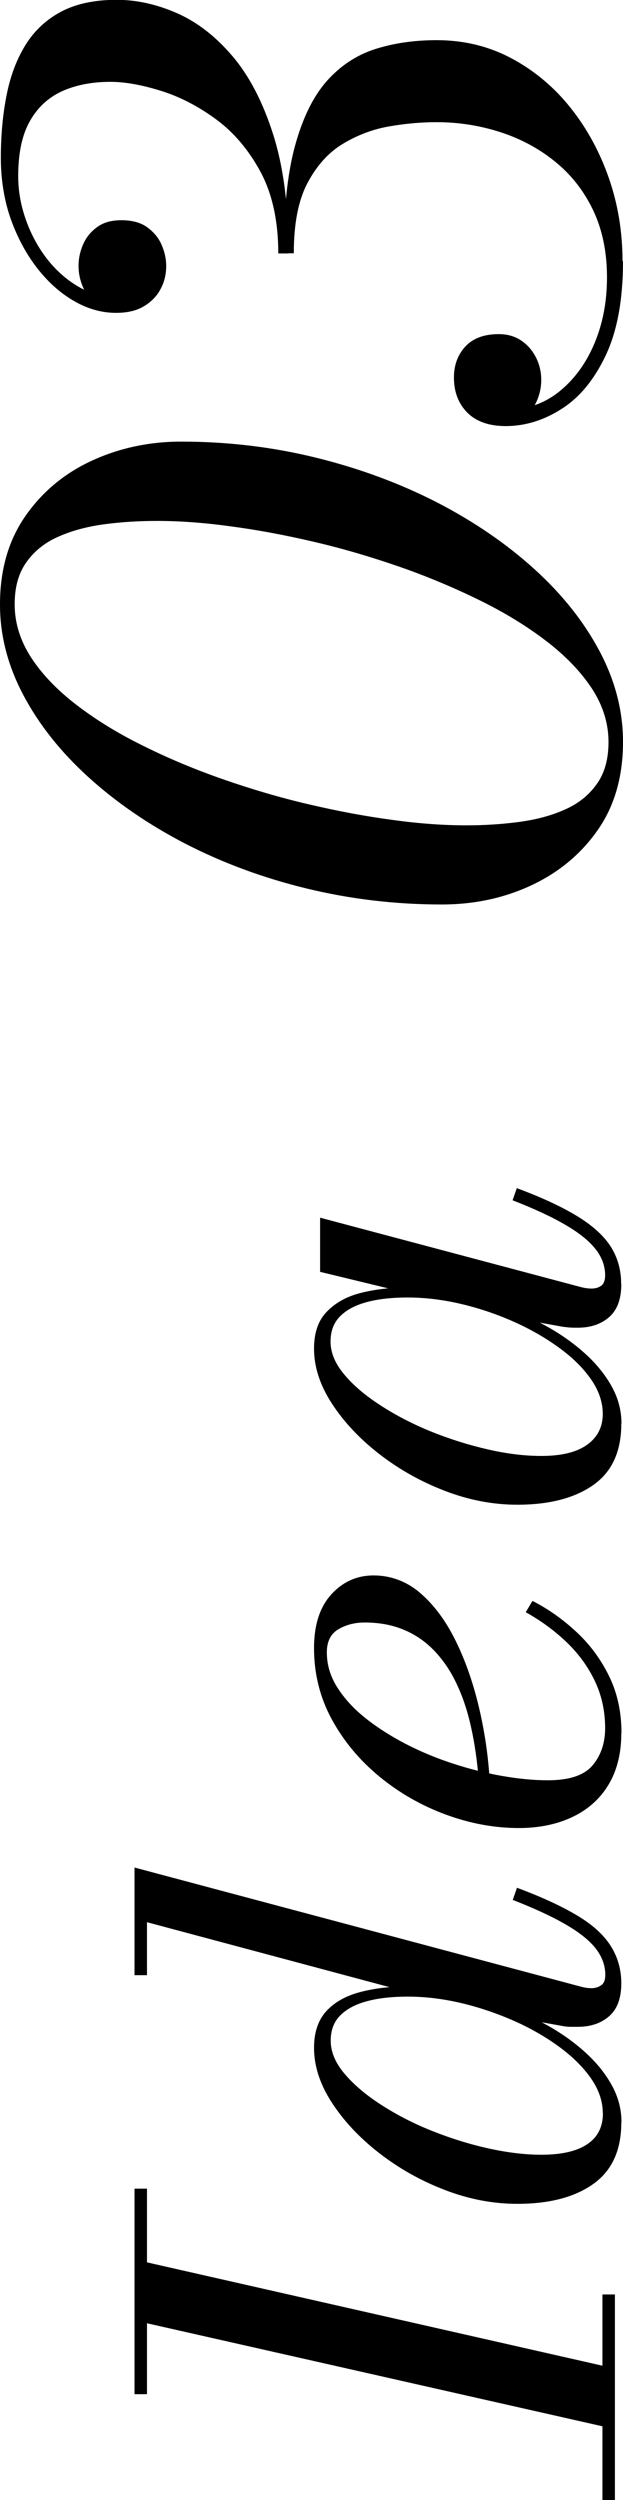
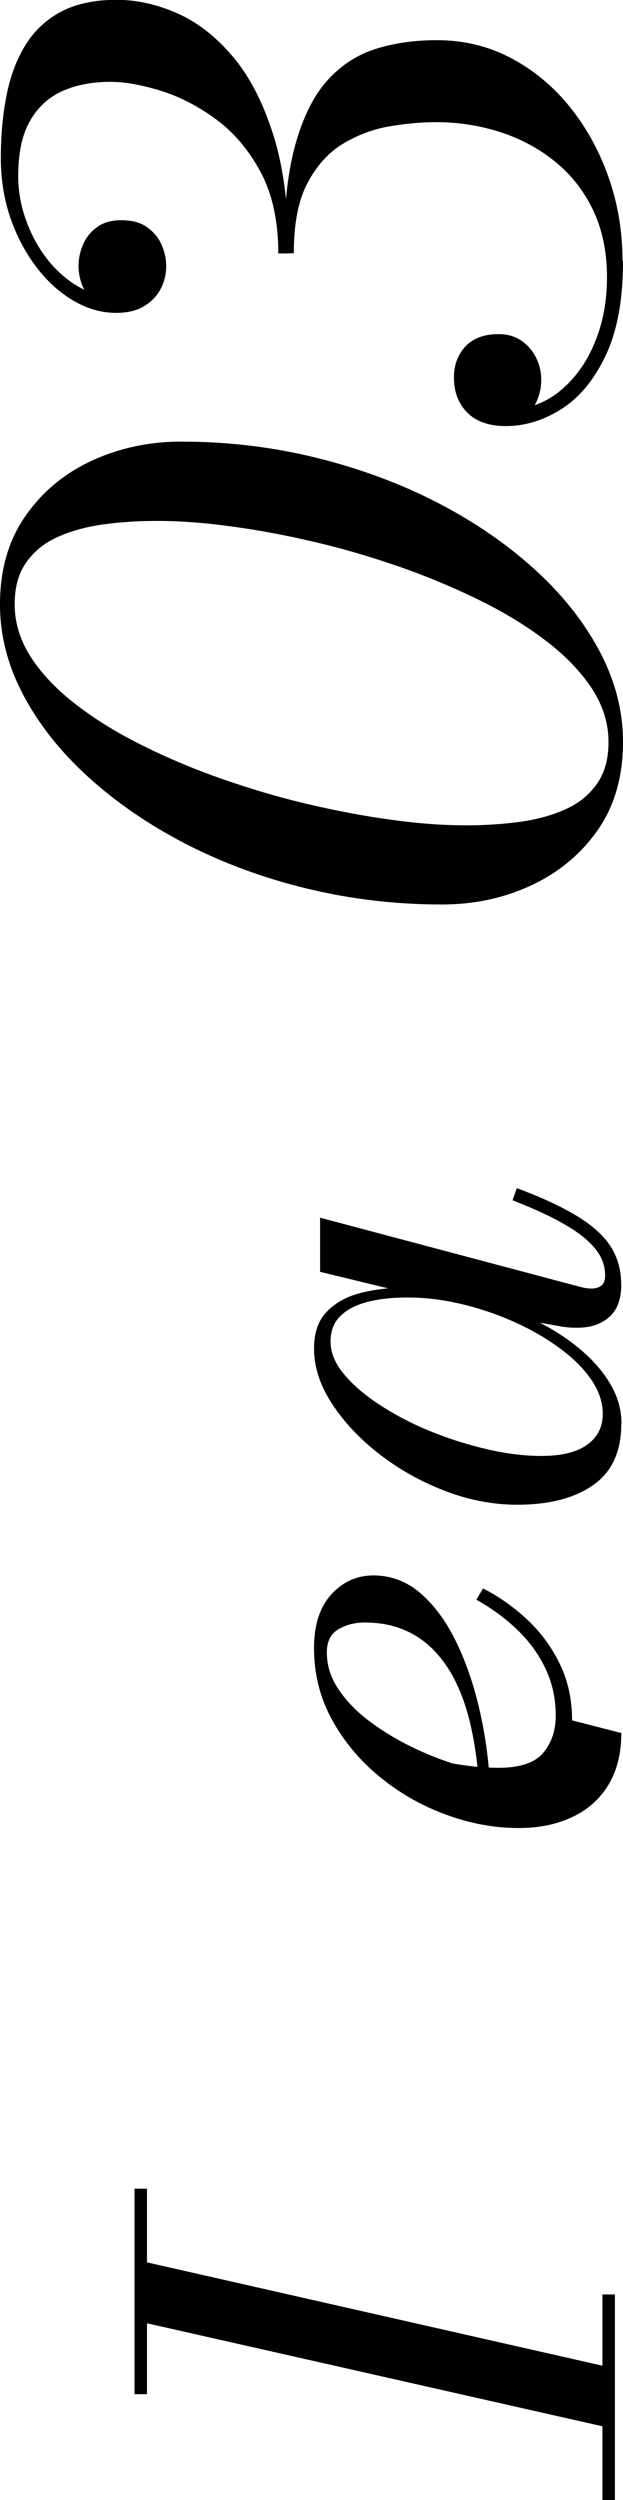
<svg xmlns="http://www.w3.org/2000/svg" id="_レイヤー_2" viewBox="0 0 36.96 148.15">
  <g id="txt">
    <path d="m8.72,141.88h-.74v-12.18h.74v12.18Zm27.76,2.07l-28.5-6.44v-3.61l28.5,6.46v3.59Zm0,4.2h-.74v-12.18h.74v12.18Z" />
-     <path d="m36.86,117.52c0,.89-.24,1.54-.72,1.96-.48.42-1.1.63-1.86.63-.1,0-.25,0-.44,0-.19,0-.39-.03-.59-.07l-3.06-.55-3.13-1.23-2.3-.06-16.04-4.29v3.14h-.74v-6.38l26.52,7.07c.19.05.39.08.61.08.2,0,.39-.06.55-.17.17-.11.25-.32.25-.61,0-.56-.19-1.08-.56-1.56-.37-.48-.97-.96-1.78-1.43-.81-.47-1.86-.96-3.15-1.46l.25-.72c1.46.54,2.64,1.09,3.55,1.63.91.54,1.58,1.14,2,1.8.42.65.64,1.4.64,2.25Zm0,8.25c0,1.65-.55,2.86-1.66,3.65s-2.61,1.18-4.51,1.18c-1.46,0-2.9-.28-4.32-.83-1.43-.55-2.72-1.28-3.89-2.19-1.17-.91-2.1-1.91-2.8-2.99s-1.05-2.16-1.05-3.24c0-.92.25-1.65.74-2.18.49-.53,1.16-.9,2-1.12.84-.22,1.75-.33,2.75-.33.87,0,1.8.09,2.76.28s1.93.45,2.88.79c.95.34,1.85.75,2.71,1.23.86.48,1.61,1.02,2.27,1.62.66.6,1.18,1.25,1.56,1.94.38.69.57,1.42.57,2.19Zm-1.1-.55c0-.71-.24-1.4-.71-2.07-.47-.67-1.11-1.3-1.91-1.88-.8-.58-1.7-1.1-2.71-1.54-1.01-.44-2.05-.79-3.12-1.04-1.08-.25-2.12-.37-3.13-.37-.92,0-1.73.09-2.4.27-.68.18-1.21.46-1.59.84s-.57.88-.57,1.5c0,.66.27,1.31.82,1.96s1.27,1.26,2.17,1.84c.9.58,1.9,1.1,3,1.54,1.1.44,2.22.79,3.34,1.04,1.13.25,2.18.38,3.17.38,1.2,0,2.11-.21,2.73-.63s.92-1.03.92-1.84Z" />
-     <path d="m36.86,102.7c0,1.22-.26,2.24-.77,3.08s-1.23,1.47-2.14,1.9-1.97.65-3.17.65c-1.46,0-2.9-.27-4.34-.8-1.44-.53-2.75-1.28-3.92-2.24s-2.12-2.09-2.83-3.39c-.71-1.3-1.06-2.71-1.06-4.23,0-1.37.34-2.43,1.02-3.18.68-.75,1.52-1.13,2.52-1.13s1.97.35,2.78,1.06c.82.71,1.51,1.65,2.09,2.83s1.03,2.48,1.37,3.91c.34,1.43.55,2.87.64,4.31h-.65c-.09-1.09-.23-2.11-.44-3.05-.2-.94-.48-1.8-.84-2.57-.35-.77-.79-1.42-1.31-1.98-.52-.55-1.12-.98-1.81-1.27-.69-.3-1.48-.45-2.37-.45-.59,0-1.12.14-1.57.41-.45.27-.67.73-.67,1.36,0,.72.2,1.41.61,2.06.41.65.96,1.26,1.66,1.82.7.56,1.5,1.07,2.38,1.53.89.46,1.82.85,2.8,1.17s1.96.57,2.93.74c.97.17,1.88.26,2.73.26,1.27,0,2.15-.29,2.65-.88.5-.59.75-1.33.75-2.21,0-1-.2-1.92-.6-2.77-.4-.85-.95-1.61-1.66-2.3-.71-.68-1.53-1.29-2.45-1.8l.4-.67c.96.49,1.84,1.12,2.64,1.87s1.44,1.63,1.92,2.62.72,2.11.72,3.33Z" />
+     <path d="m36.86,102.7c0,1.22-.26,2.24-.77,3.08s-1.23,1.47-2.14,1.9-1.97.65-3.17.65c-1.46,0-2.9-.27-4.34-.8-1.44-.53-2.75-1.28-3.92-2.24s-2.12-2.09-2.83-3.39c-.71-1.3-1.06-2.71-1.06-4.23,0-1.37.34-2.43,1.02-3.18.68-.75,1.52-1.13,2.52-1.13s1.97.35,2.78,1.06c.82.71,1.51,1.65,2.09,2.83s1.03,2.48,1.37,3.91c.34,1.43.55,2.87.64,4.31h-.65c-.09-1.09-.23-2.11-.44-3.05-.2-.94-.48-1.8-.84-2.57-.35-.77-.79-1.42-1.31-1.98-.52-.55-1.12-.98-1.81-1.27-.69-.3-1.48-.45-2.37-.45-.59,0-1.12.14-1.57.41-.45.27-.67.73-.67,1.36,0,.72.2,1.41.61,2.06.41.65.96,1.26,1.66,1.82.7.56,1.5,1.07,2.38,1.53.89.46,1.82.85,2.8,1.17c.97.17,1.88.26,2.73.26,1.27,0,2.15-.29,2.65-.88.5-.59.75-1.33.75-2.21,0-1-.2-1.92-.6-2.77-.4-.85-.95-1.61-1.66-2.3-.71-.68-1.53-1.29-2.45-1.8l.4-.67c.96.49,1.84,1.12,2.64,1.87s1.44,1.63,1.92,2.62.72,2.11.72,3.33Z" />
    <path d="m36.86,84.36c0,1.65-.55,2.86-1.66,3.64-1.11.78-2.61,1.17-4.51,1.17-1.46,0-2.9-.28-4.32-.83-1.43-.55-2.72-1.28-3.89-2.19-1.17-.91-2.1-1.91-2.8-2.99s-1.05-2.16-1.05-3.24c0-.94.25-1.67.76-2.19.51-.53,1.18-.9,2.01-1.11s1.74-.32,2.72-.32c.87,0,1.8.09,2.76.28s1.93.45,2.88.8c.95.35,1.85.76,2.71,1.24.86.48,1.61,1.02,2.27,1.62.66.6,1.18,1.25,1.56,1.94.38.69.57,1.42.57,2.19Zm0-8.27c0,.89-.24,1.54-.72,1.96s-1.1.63-1.86.63c-.21,0-.41,0-.58-.02s-.32-.03-.45-.06l-3.06-.55-2.95-.97-3.46-.55-4.79-1.16v-3.21l15.5,4.12c.2.05.41.08.61.08.23,0,.42-.06.57-.17.15-.11.23-.32.23-.61,0-.56-.19-1.08-.57-1.56-.38-.48-.97-.96-1.78-1.43-.8-.47-1.85-.96-3.14-1.46l.25-.72c1.46.54,2.64,1.09,3.55,1.64.91.55,1.58,1.15,2,1.79.42.65.64,1.39.64,2.24Zm-1.1,7.7c0-.71-.24-1.4-.71-2.07-.47-.67-1.11-1.3-1.92-1.88-.8-.58-1.71-1.1-2.71-1.54-1-.44-2.04-.79-3.12-1.04-1.08-.25-2.12-.37-3.13-.37-.92,0-1.73.09-2.4.27-.68.18-1.21.46-1.59.84-.38.38-.57.88-.57,1.5,0,.66.27,1.31.82,1.96.54.65,1.27,1.26,2.17,1.84.9.58,1.9,1.1,2.99,1.54s2.21.79,3.34,1.05c1.13.26,2.19.39,3.18.39,1.2,0,2.11-.22,2.73-.67.61-.44.92-1.05.92-1.82Z" />
    <path d="m36.96,43.97c0,2.05-.5,3.79-1.5,5.22s-2.32,2.52-3.95,3.28-3.4,1.13-5.3,1.13c-2.77,0-5.44-.32-8.03-.95s-4.98-1.52-7.18-2.65c-2.2-1.14-4.12-2.46-5.77-3.96-1.65-1.5-2.93-3.12-3.85-4.86-.92-1.74-1.38-3.52-1.38-5.36,0-2.05.5-3.79,1.5-5.23,1-1.44,2.32-2.54,3.95-3.29s3.4-1.13,5.3-1.13c2.77,0,5.44.32,8.03.96s4.98,1.53,7.18,2.66c2.2,1.14,4.12,2.46,5.77,3.96,1.65,1.5,2.93,3.12,3.85,4.86s1.38,3.52,1.38,5.36Zm-.86,0c0-1.1-.33-2.16-.98-3.16-.66-1-1.56-1.94-2.71-2.82s-2.47-1.69-3.96-2.42-3.07-1.4-4.74-1.98c-1.67-.58-3.36-1.08-5.08-1.48-1.71-.4-3.36-.71-4.96-.92-1.59-.22-3.04-.32-4.36-.32-1.04,0-2.06.06-3.06.19-1,.13-1.9.36-2.71.71-.81.34-1.46.84-1.94,1.5-.49.66-.73,1.5-.73,2.54,0,1.1.33,2.16.98,3.16s1.56,1.94,2.71,2.82,2.47,1.69,3.96,2.42c1.49.74,3.07,1.4,4.74,1.98,1.67.58,3.36,1.08,5.08,1.48s3.36.71,4.96.92c1.59.22,3.04.32,4.36.32,1.02,0,2.04-.06,3.05-.19,1.01-.13,1.92-.36,2.72-.71.81-.34,1.46-.84,1.94-1.5.49-.66.73-1.5.73-2.54Z" />
    <path d="m17.11,15.02h-.6c0-1.9-.35-3.51-1.04-4.81-.7-1.3-1.58-2.35-2.64-3.13-1.06-.78-2.16-1.35-3.29-1.7-1.13-.35-2.12-.53-2.99-.53-1.1,0-2.06.19-2.88.56-.82.38-1.45.97-1.91,1.79-.46.82-.68,1.9-.68,3.24,0,.83.14,1.67.43,2.51s.69,1.61,1.21,2.3,1.14,1.26,1.85,1.69c.71.43,1.48.65,2.32.65v.91c-.48,0-.88-.14-1.21-.43s-.58-.64-.76-1.06c-.18-.42-.26-.83-.26-1.25,0-.46.1-.9.29-1.32.19-.42.48-.75.85-1.01s.84-.38,1.4-.38c.64,0,1.16.14,1.55.43.39.29.68.64.85,1.06.18.42.26.82.26,1.22,0,.5-.11.96-.34,1.38-.22.42-.56.76-1,1.02-.44.26-.99.38-1.64.38-.86,0-1.7-.24-2.52-.72-.82-.48-1.55-1.14-2.2-1.99-.65-.85-1.16-1.82-1.55-2.93C.24,11.81.05,10.62.05,9.36c0-1.33.11-2.56.34-3.71.22-1.14.6-2.14,1.12-2.98.52-.84,1.22-1.5,2.1-1.97s1.98-.71,3.31-.71c1.2,0,2.4.27,3.6.8s2.3,1.39,3.29,2.56,1.79,2.71,2.4,4.63c.61,1.92.91,4.26.91,7.03Zm19.85.46c0,2.27-.34,4.13-1.02,5.57s-1.55,2.5-2.62,3.18c-1.06.68-2.17,1.02-3.32,1.02-.99,0-1.75-.27-2.28-.8-.53-.54-.79-1.23-.79-2.08,0-.74.23-1.35.68-1.84.46-.49,1.12-.73,1.98-.73.51,0,.96.13,1.33.38s.67.59.88,1.01.31.86.31,1.32-.1.9-.29,1.31c-.19.41-.44.74-.76,1-.31.26-.67.38-1.07.38v-.91c1.22,0,2.28-.36,3.18-1.08s1.6-1.68,2.1-2.87c.5-1.19.74-2.49.74-3.9,0-1.52-.28-2.85-.83-4-.55-1.14-1.3-2.1-2.26-2.87-.95-.77-2.03-1.35-3.24-1.74-1.21-.39-2.47-.59-3.78-.59-.9,0-1.83.08-2.81.25-.98.17-1.9.52-2.76,1.04s-1.56,1.31-2.1,2.34c-.54,1.03-.8,2.41-.8,4.14h-.6c0-2.59.22-4.71.67-6.36.45-1.65,1.08-2.93,1.88-3.84.81-.91,1.76-1.54,2.87-1.9,1.1-.35,2.32-.53,3.65-.53,1.62,0,3.1.36,4.45,1.08,1.35.72,2.52,1.7,3.5,2.93.98,1.23,1.74,2.63,2.28,4.19.54,1.56.8,3.19.8,4.88Z" />
  </g>
</svg>